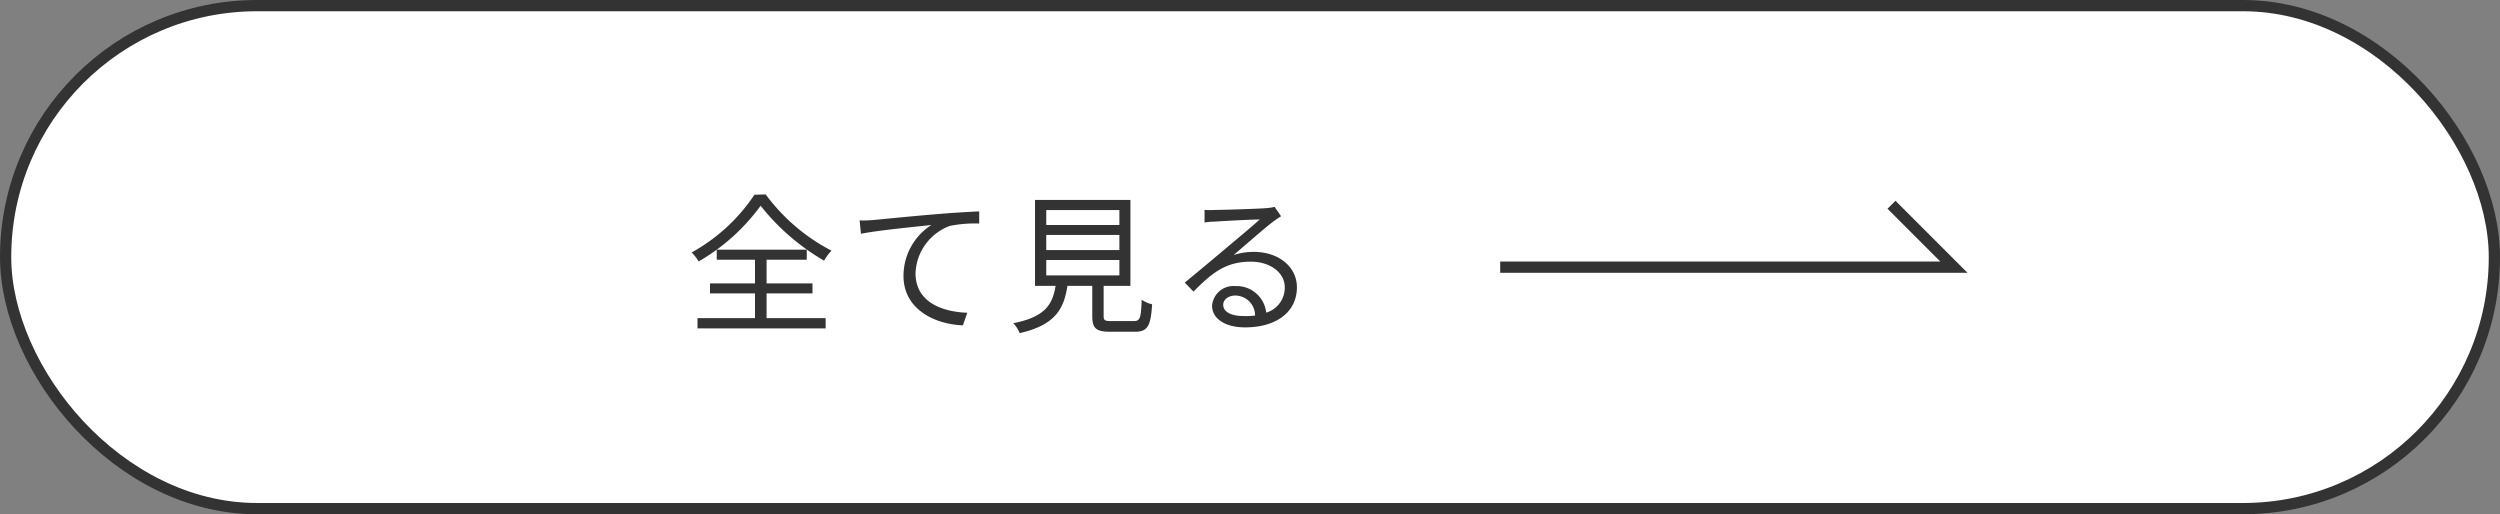
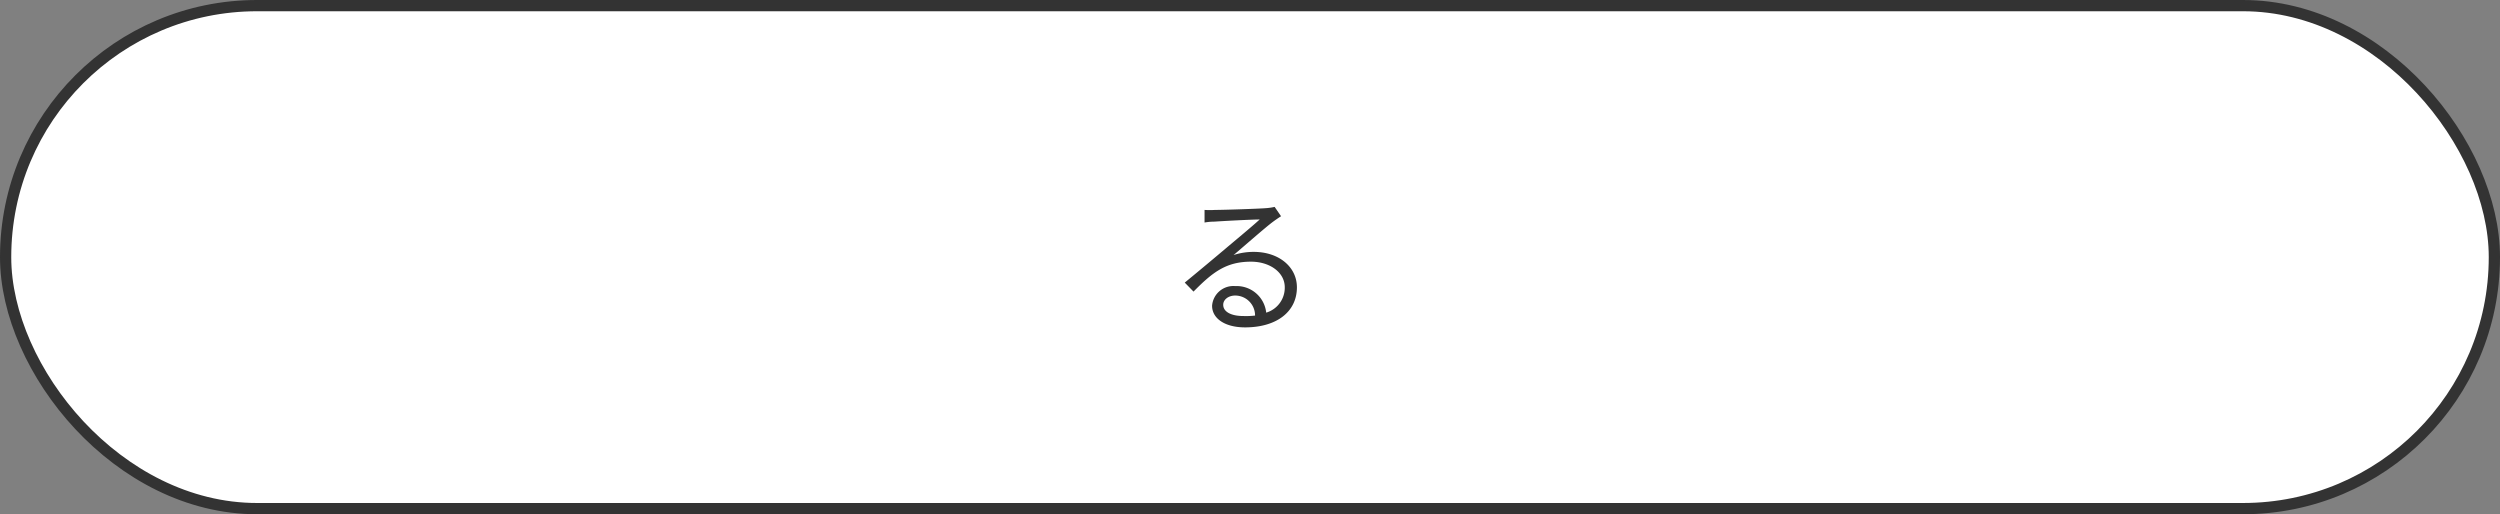
<svg xmlns="http://www.w3.org/2000/svg" viewBox="0 0 222.22 45.71">
  <rect x="0" y="0" width="222.22" height="45.71" fill="#808080" stroke="none" />
  <g id="レイヤー_2" data-name="レイヤー 2">
    <g id="デザイン">
      <rect x="0.5" y="0.5" width="221.22" height="44.71" rx="22.35" style="fill:#fff;stroke:#333;stroke-miterlimit:10" />
-       <path d="M68.06,17.28a17,17,0,0,0,5.85,5,4.45,4.45,0,0,0-.66.89,20,20,0,0,1-5.64-4.88,17.82,17.82,0,0,1-5.51,4.95,4,4,0,0,0-.62-.8,16,16,0,0,0,5.58-5.13Zm.08,11h5.25v.91H62v-.91h5.11v-2.2h-4v-.89h4v-2.1H63.71v-.9h8v.9H68.14v2.1h4.08v.89H68.14Z" style="fill:#333" />
-       <path d="M77.6,19.56c.87-.08,3.39-.34,5.85-.54,1.45-.12,2.7-.19,3.59-.23v1.08a11.23,11.23,0,0,0-2.61.21,4.66,4.66,0,0,0-3.05,4.21c0,2.61,2.43,3.43,4.6,3.51l-.39,1.12c-2.47-.09-5.28-1.41-5.28-4.39A5.37,5.37,0,0,1,82.79,20c-1.18.13-4.82.48-6.26.78l-.12-1.19C76.92,19.61,77.34,19.58,77.6,19.56Z" style="fill:#333" />
-       <path d="M100.78,28.54c.54,0,.65-.24.7-1.9a2.78,2.78,0,0,0,.93.41c-.12,1.95-.41,2.44-1.54,2.44H98.7c-1.27,0-1.61-.3-1.61-1.39V25.41H94.88c-.32,2.15-1.18,3.5-4.24,4.2a2.89,2.89,0,0,0-.57-.88c2.77-.55,3.48-1.6,3.76-3.32H92V17.77h8.48v7.64H98.1v2.68c0,.39.11.45.69.45ZM93,20h6.5V18.67H93Zm0,2.23h6.5V20.88H93Zm0,2.25h6.5V23.11H93Z" style="fill:#333" />
      <path d="M113.87,19.22c-.25.16-.54.36-.74.51-.67.5-2.46,2.08-3.48,2.94a5.72,5.72,0,0,1,1.8-.28c2.23,0,3.83,1.34,3.83,3.15,0,2.16-1.79,3.56-4.61,3.56-1.82,0-2.93-.81-2.93-1.92a1.9,1.9,0,0,1,2.06-1.75,2.64,2.64,0,0,1,2.75,2.36,2.31,2.31,0,0,0,1.65-2.26c0-1.31-1.32-2.27-3-2.27-2.2,0-3.41.93-5.11,2.66l-.78-.8c1.11-.91,2.82-2.34,3.6-3s2.4-2,3.06-2.61c-.7,0-3.33.14-4,.19a5.19,5.19,0,0,0-.9.08l0-1.12a7.71,7.71,0,0,0,.94,0c.69,0,3.86-.1,4.56-.16a4.79,4.79,0,0,0,.73-.11Zm-2.31,8.83a1.77,1.77,0,0,0-1.76-1.78c-.61,0-1.07.36-1.07.82,0,.66.77,1,1.77,1A6.93,6.93,0,0,0,111.56,28.05Z" style="fill:#333" />
-       <polyline points="168.13 18.2 173.68 23.75 133.35 23.75" style="fill:none;stroke:#333;stroke-miterlimit:10" />
    </g>
  </g>
</svg>